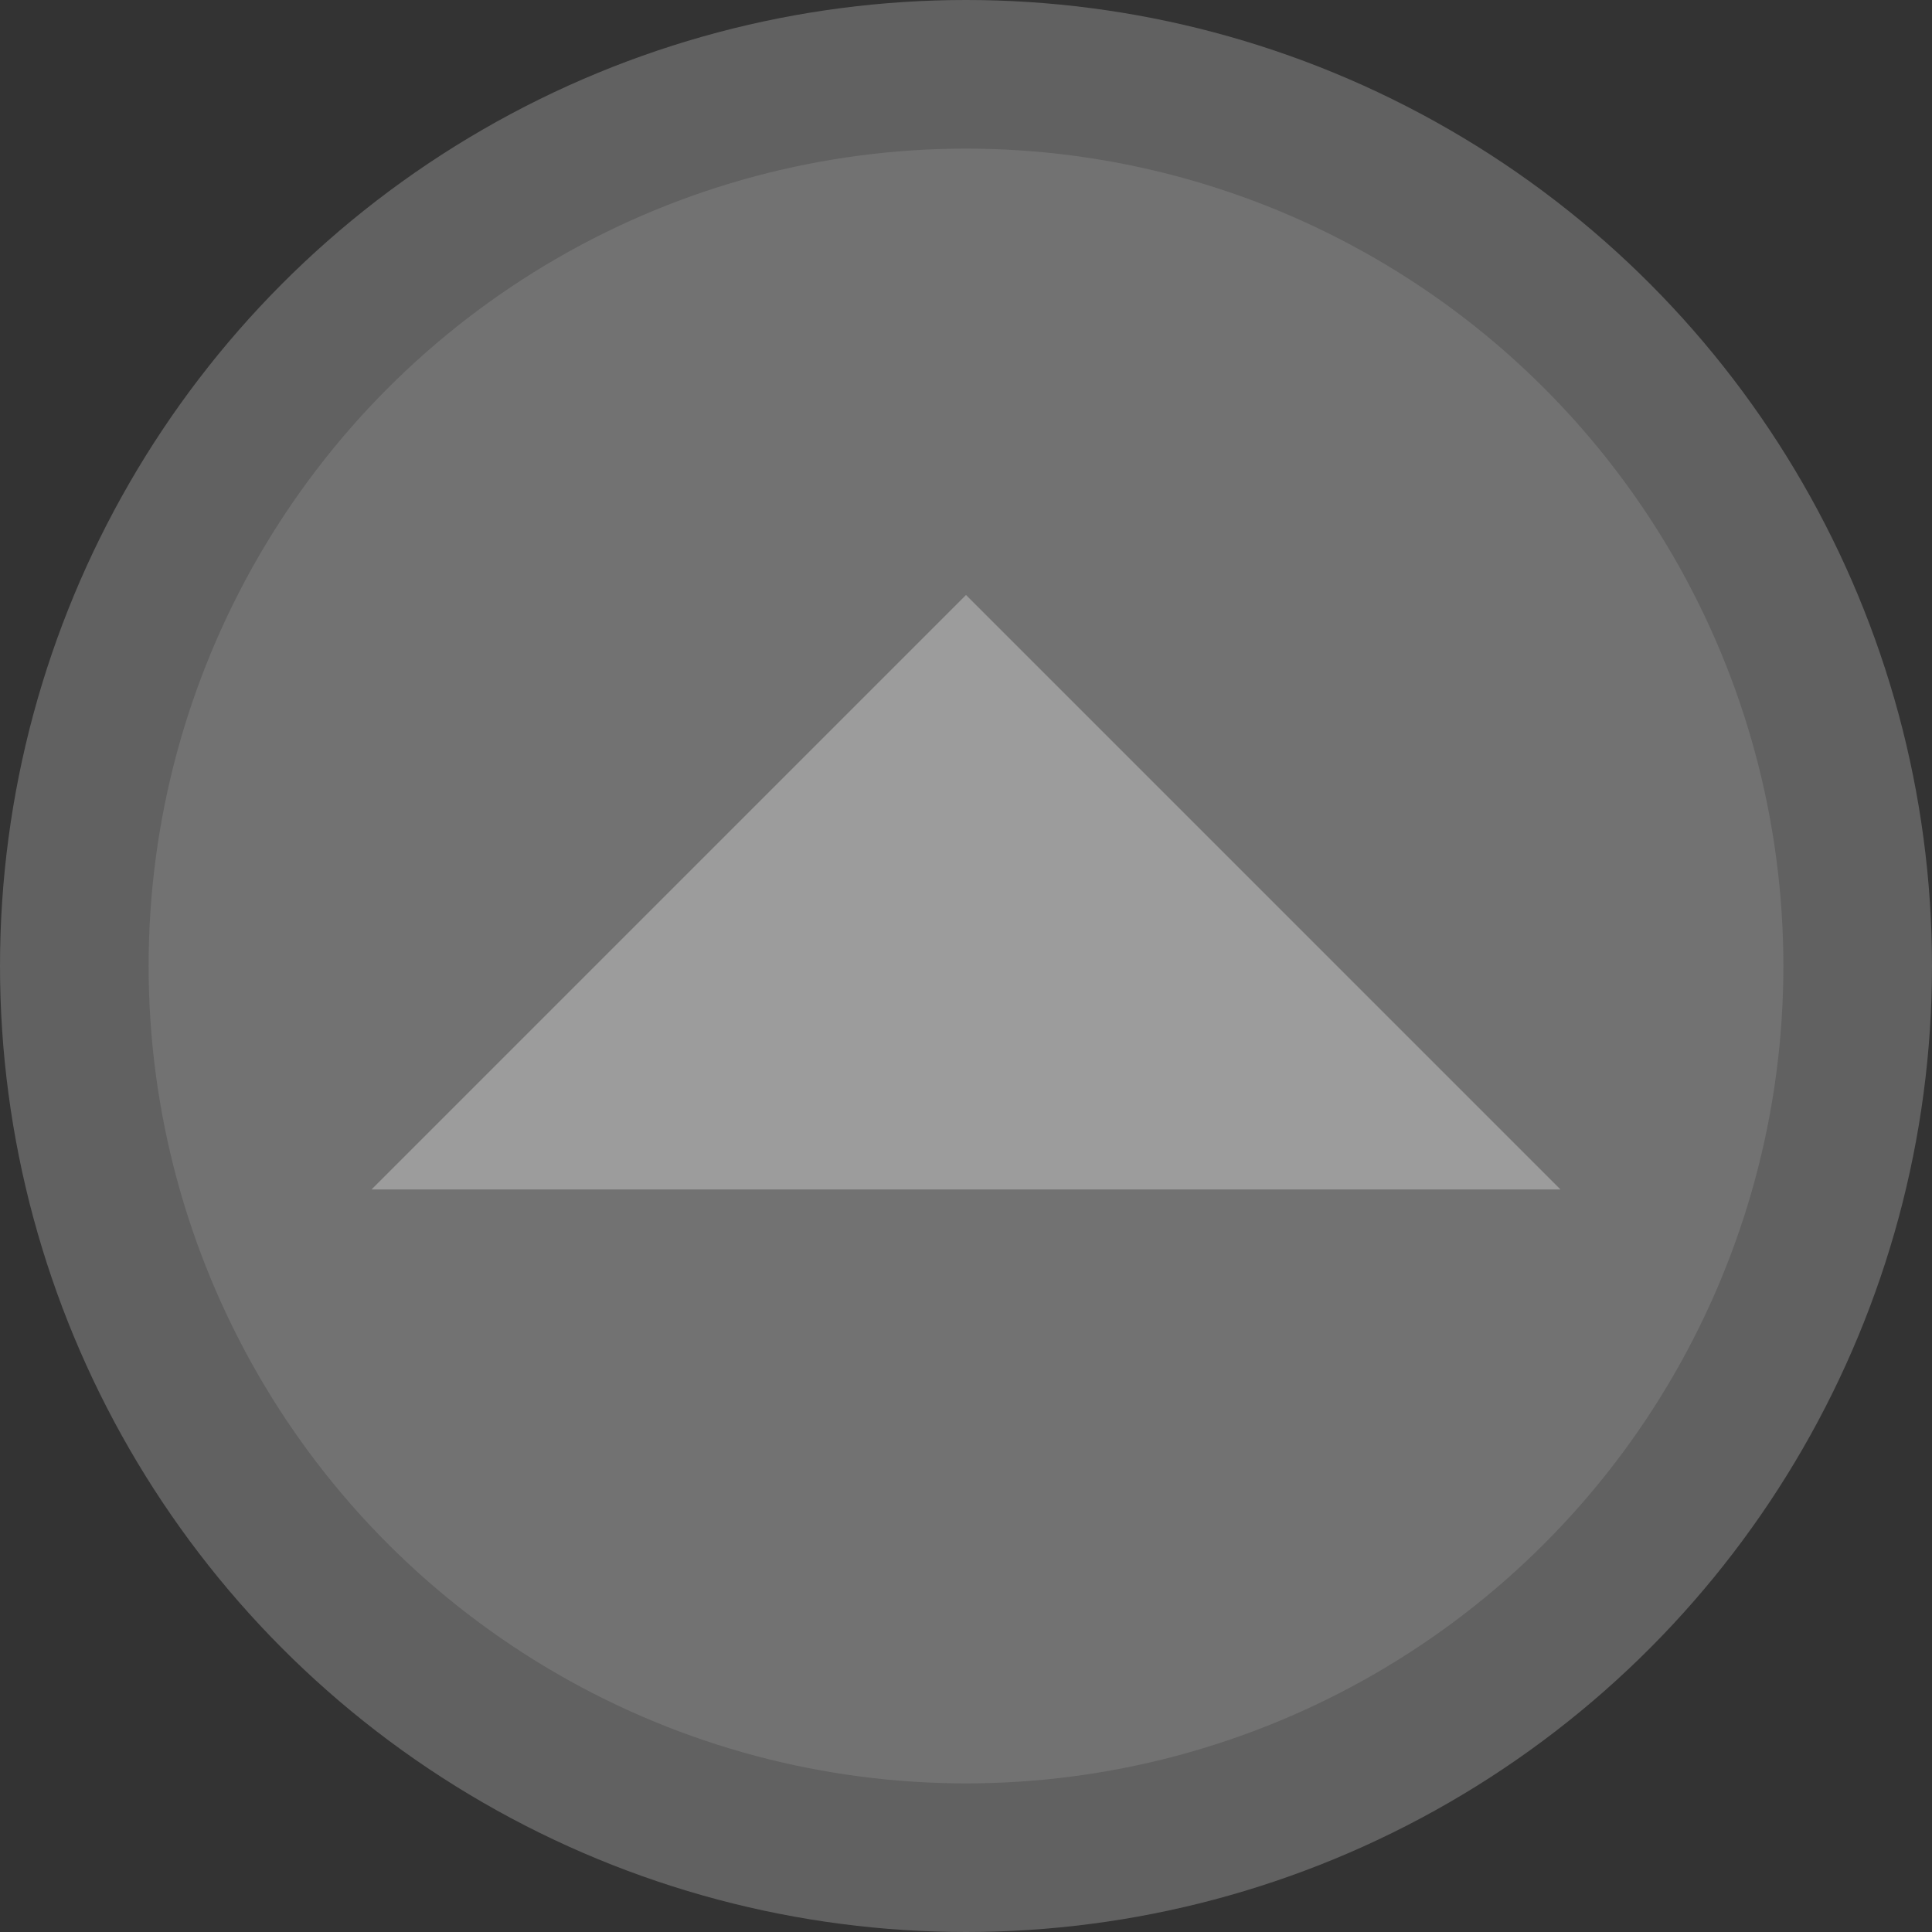
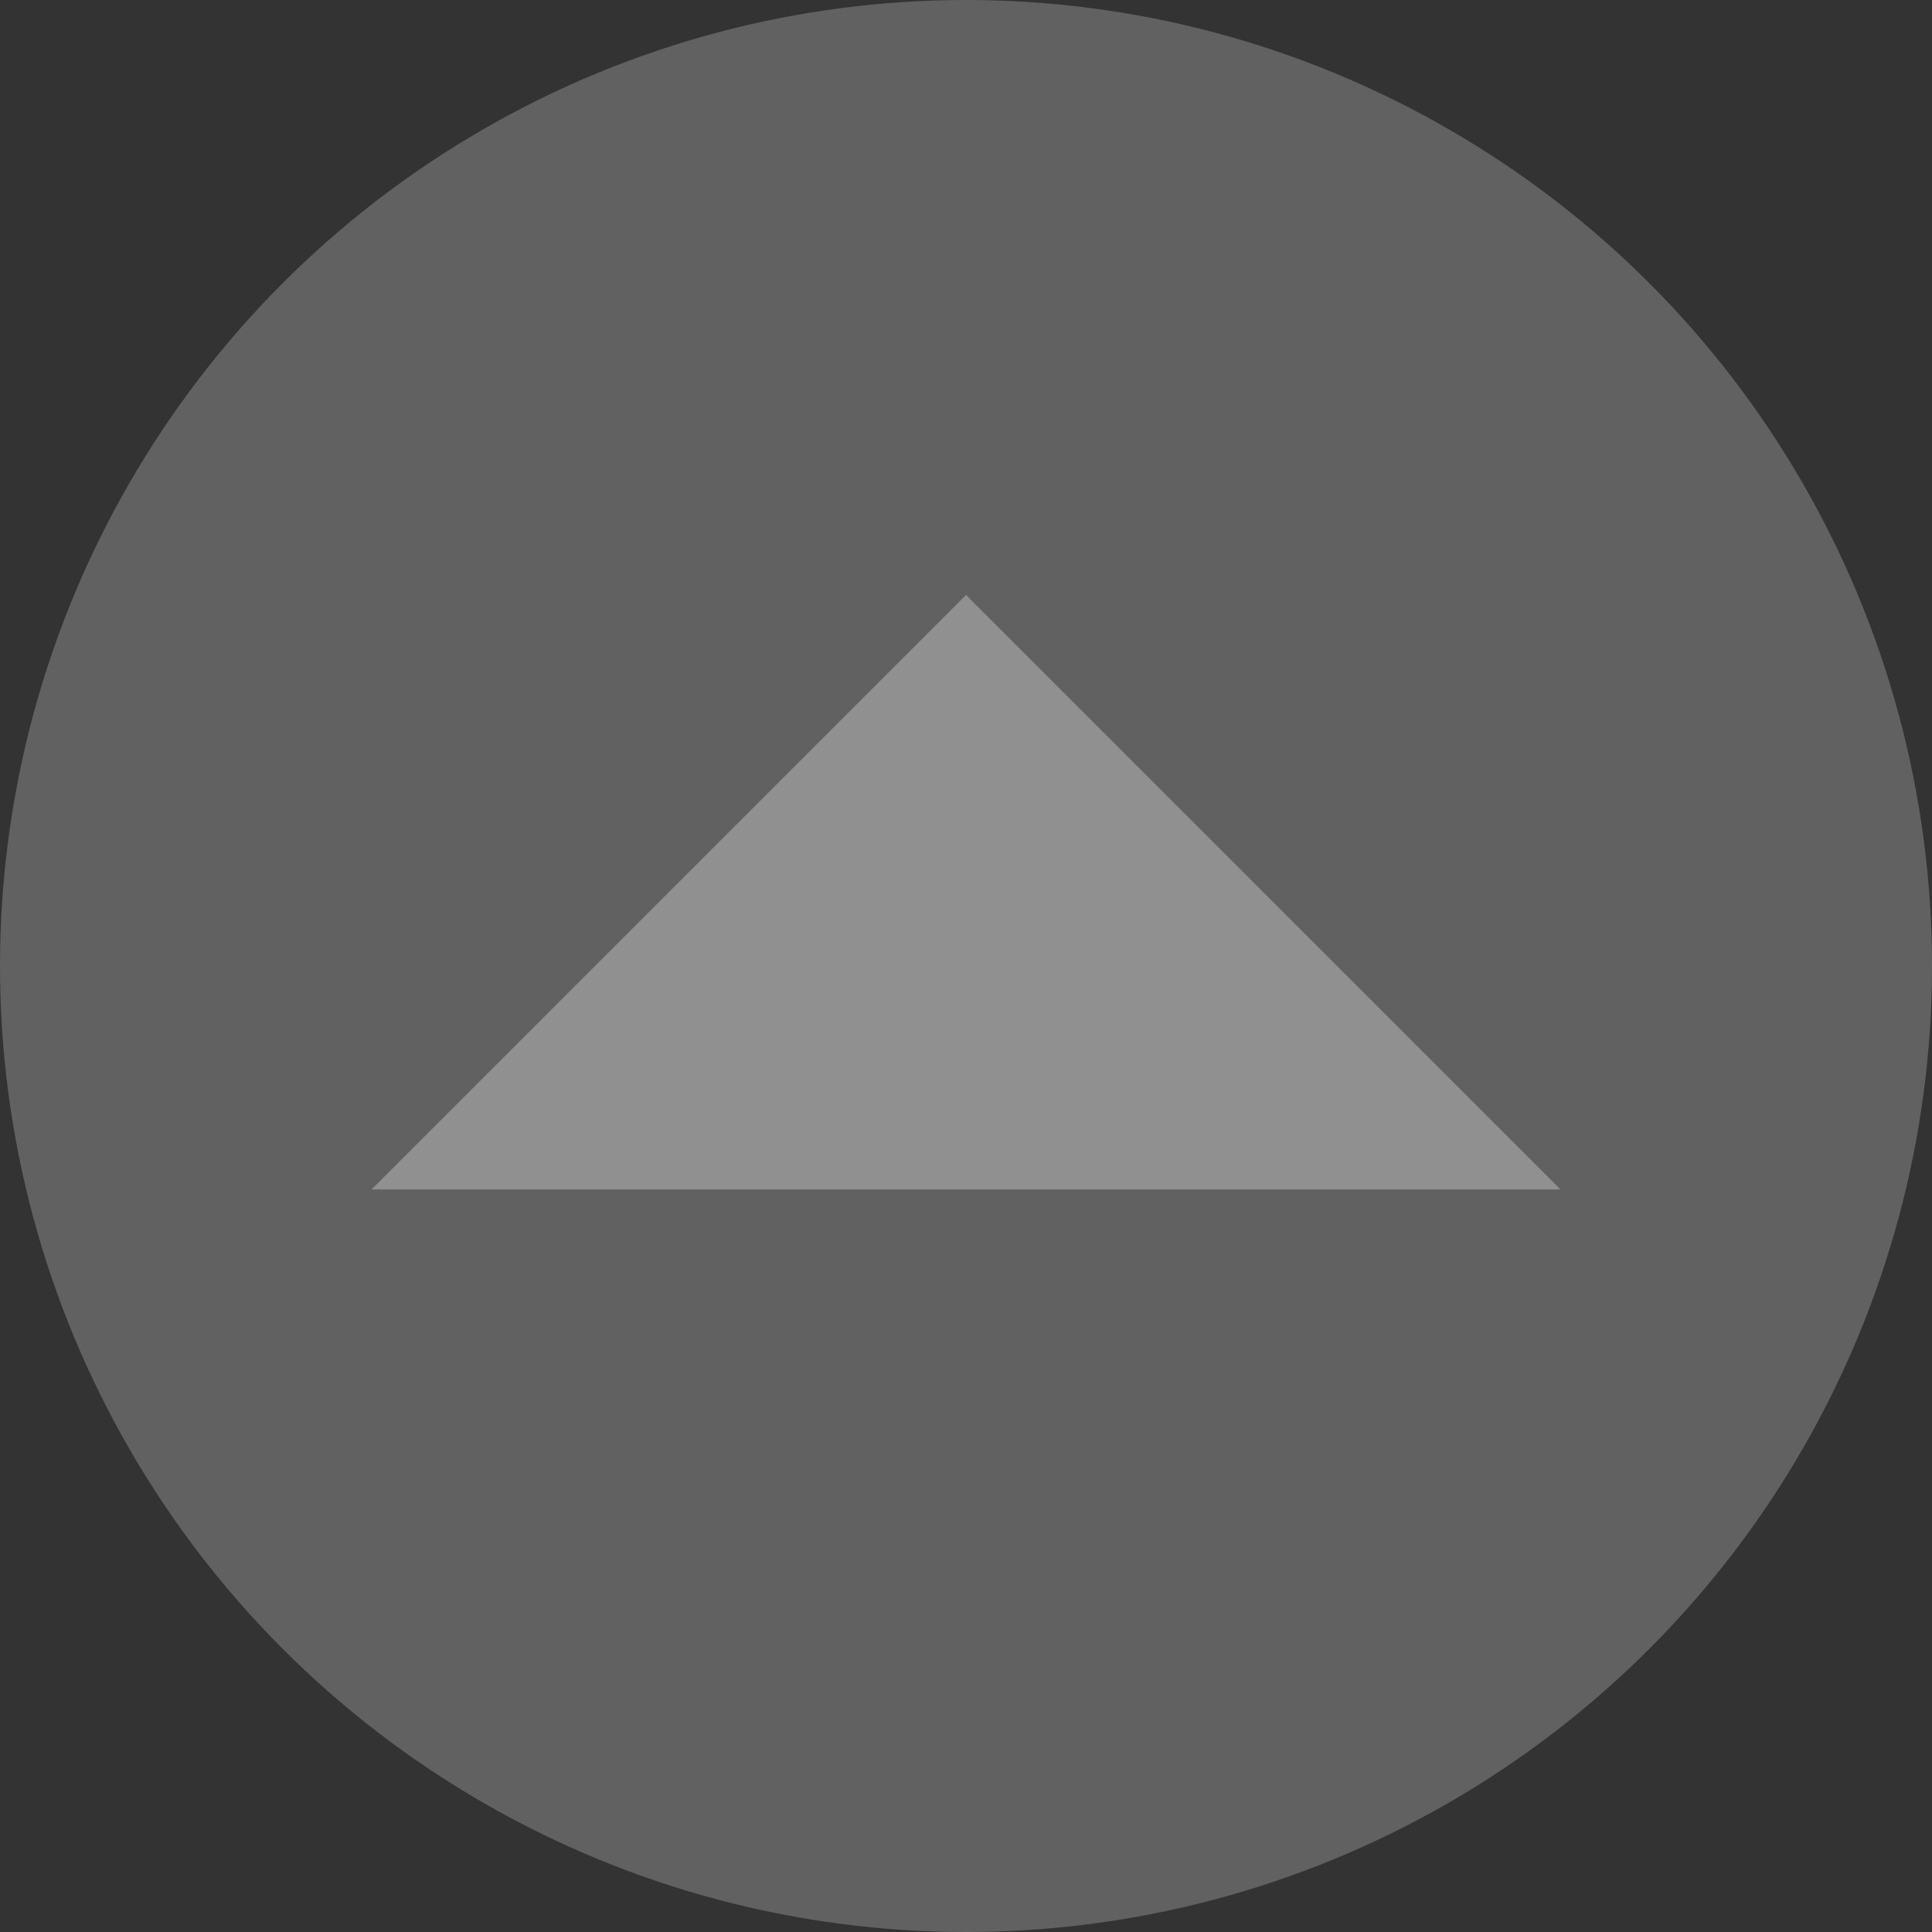
<svg xmlns="http://www.w3.org/2000/svg" xmlns:ns1="http://www.inkscape.org/namespaces/inkscape" xmlns:ns2="http://sodipodi.sourceforge.net/DTD/sodipodi-0.dtd" version="1.2" id="Layer_1" x="0px" y="0px" width="26px" height="26px" viewBox="0 0 26 26" xml:space="preserve" ns1:version="0.48.1 r9760" ns2:docname="moveUp.svg">
  <rect x="0" y="0" width="26" height="26" fill="#333333" stroke="none" />
  <defs id="defs11" />
  <ns2:namedview pagecolor="#ffffff" bordercolor="#666666" borderopacity="1" objecttolerance="10" gridtolerance="10" guidetolerance="10" ns1:pageopacity="0" ns1:pageshadow="2" ns1:window-width="1280" ns1:window-height="776" id="namedview9" showgrid="false" ns1:zoom="11.076923" ns1:cx="-3.4756945" ns1:cy="13" ns1:window-x="0" ns1:window-y="24" ns1:window-maximized="1" ns1:current-layer="Layer_1" />
  <circle fill="#CCCCCC" cx="13" cy="13" r="13" id="circle3" style="opacity:0.3" />
-   <circle cx="13" cy="13" r="11" id="circle5" ns2:cx="13" ns2:cy="13" ns2:rx="11" ns2:ry="11" transform="matrix(1,0,0,-1,0,26)" style="fill:#999999;opacity:0.3" />
  <polygon points="13,19 5,11 21,11 " id="polygon7" transform="matrix(1,0,0,-1,0,27.007)" style="fill:#ffffff;opacity:0.3" />
</svg>